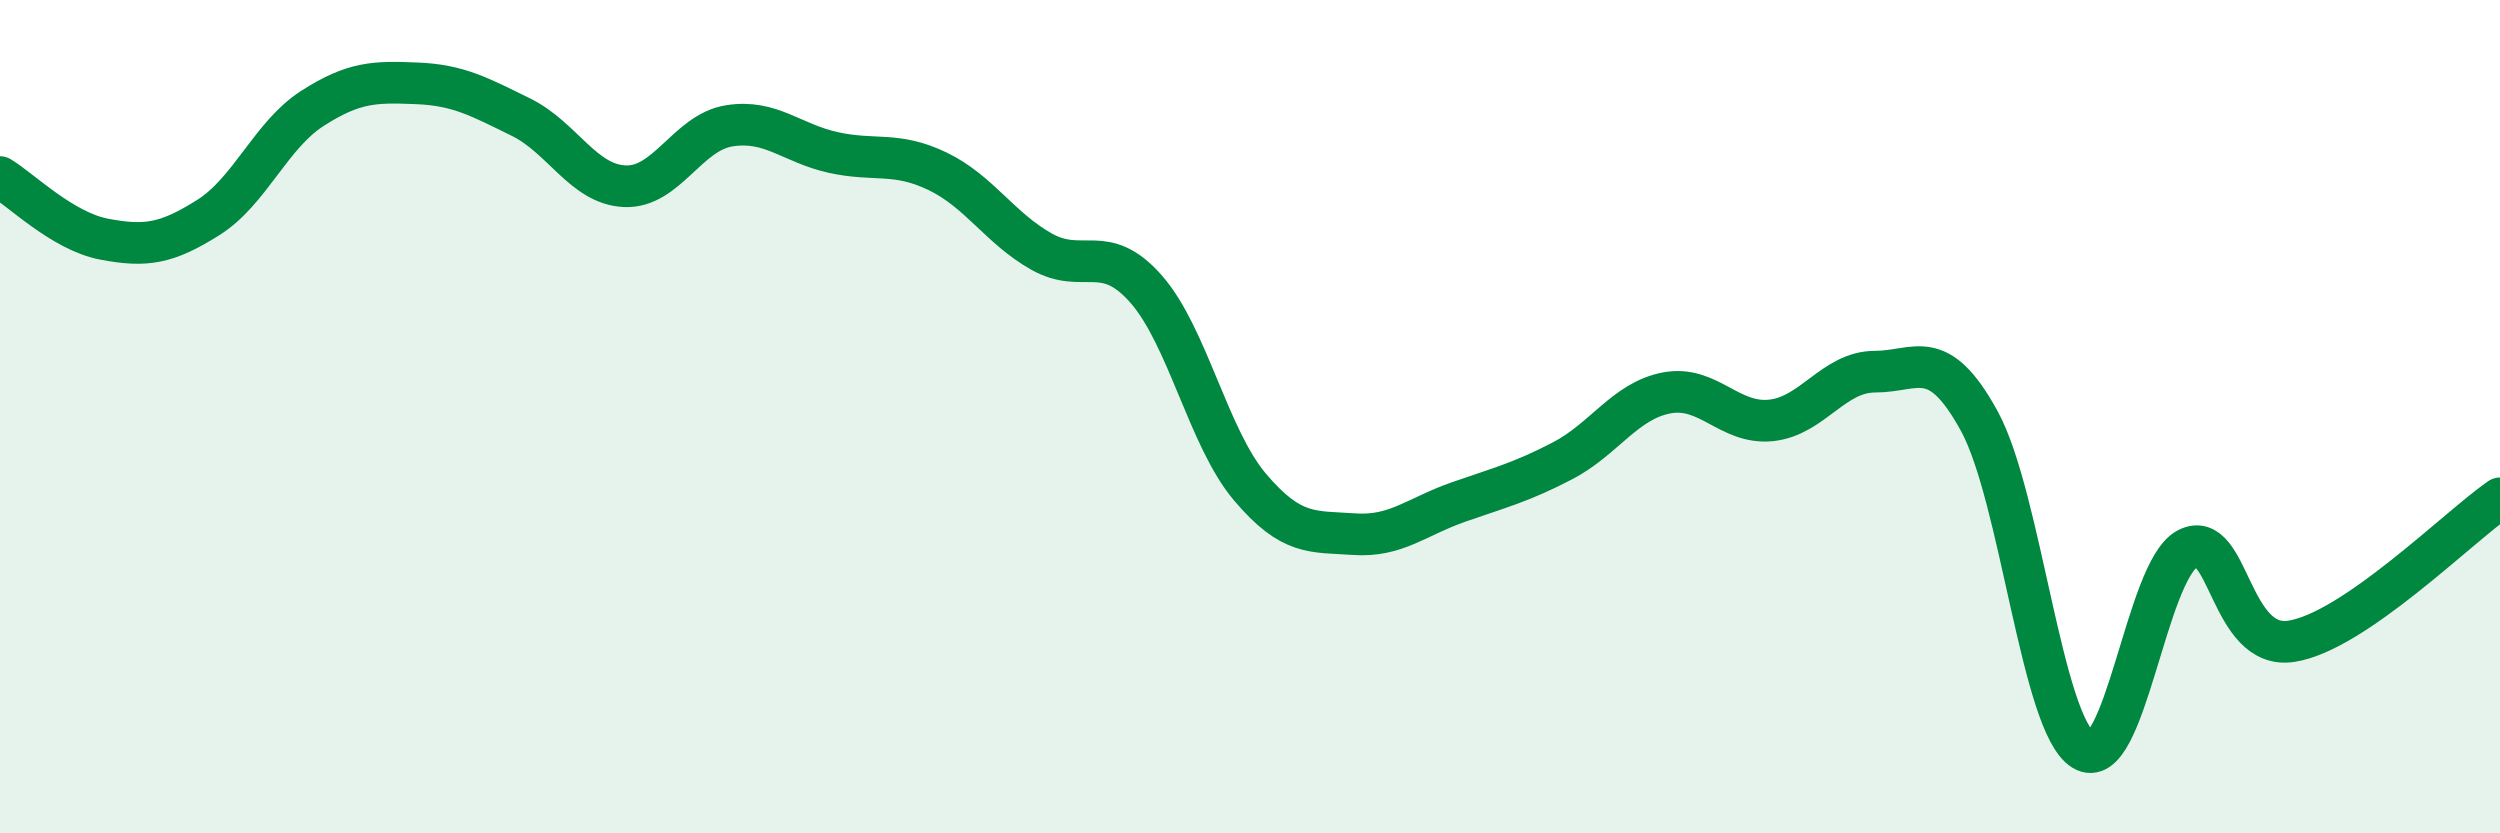
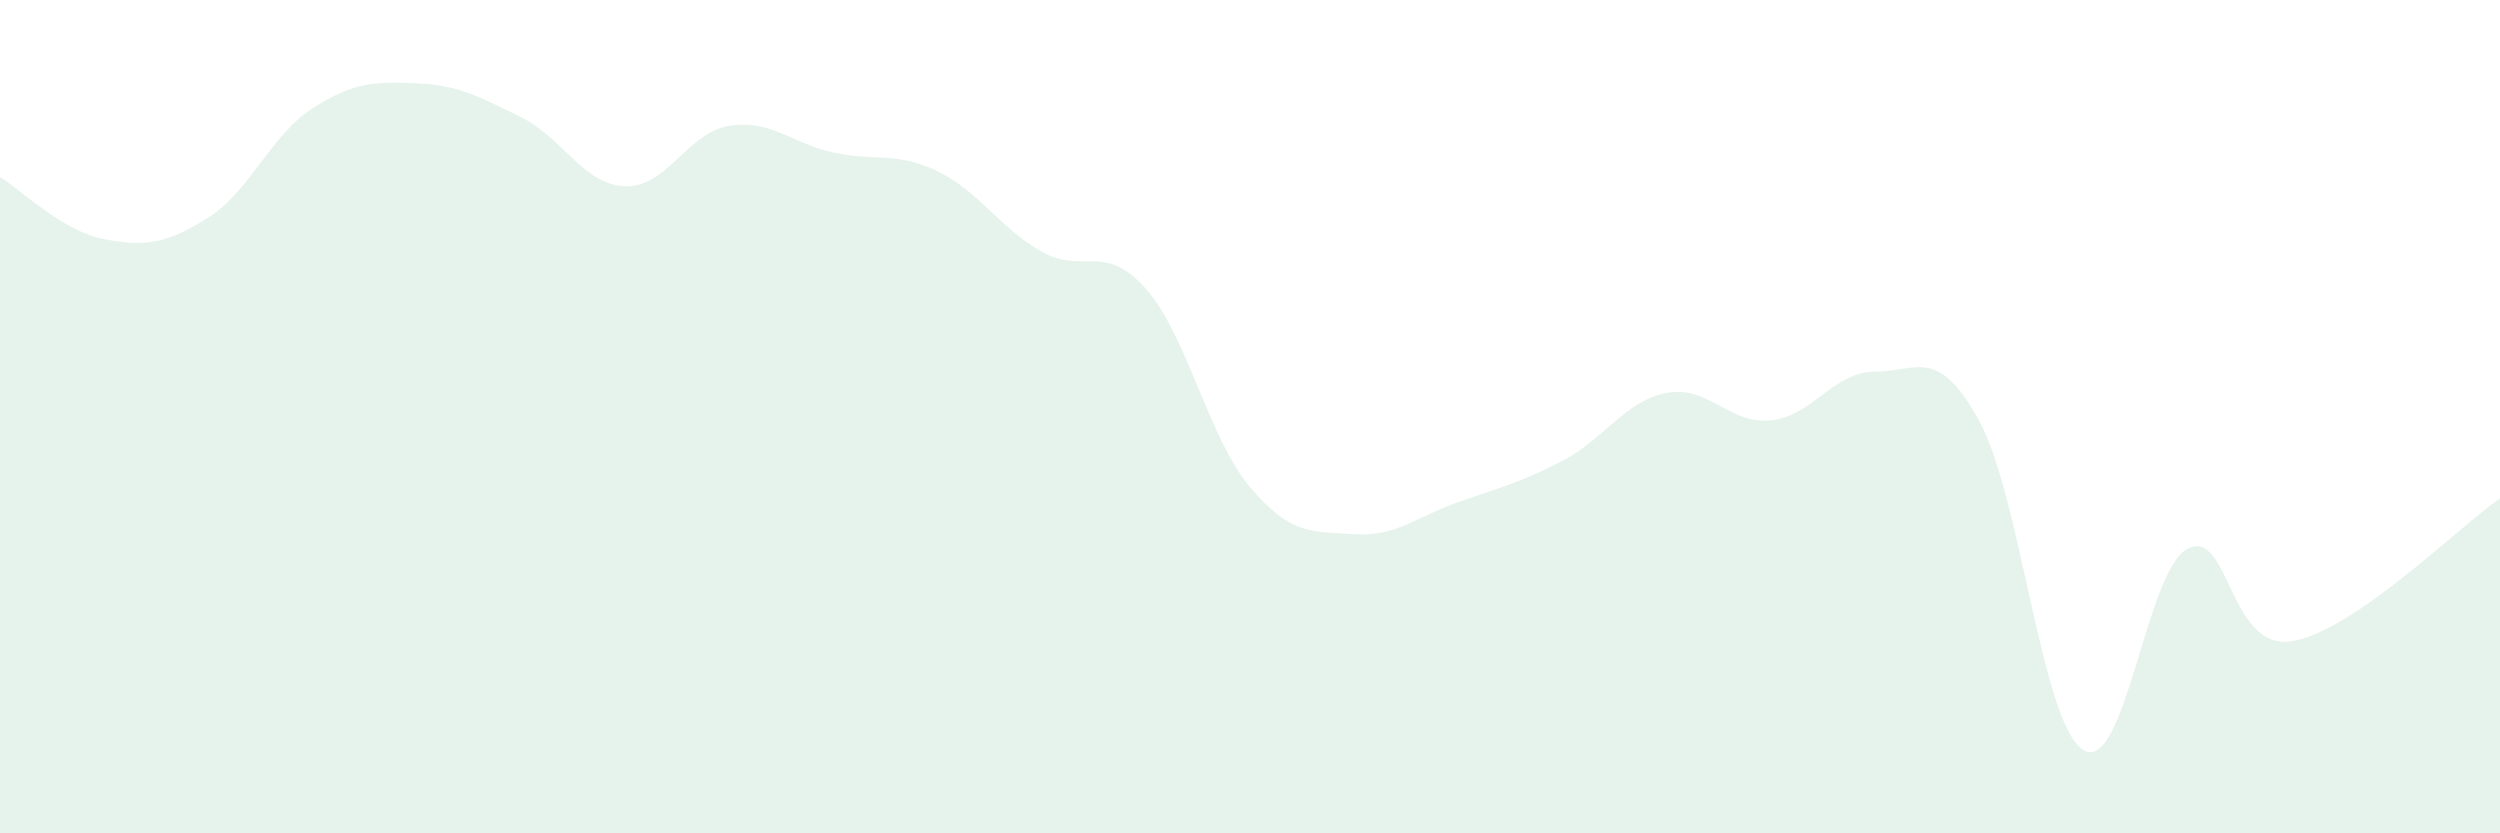
<svg xmlns="http://www.w3.org/2000/svg" width="60" height="20" viewBox="0 0 60 20">
  <path d="M 0,4.25 C 0.5,4.55 1.5,5.55 2.5,5.74 C 3.5,5.93 4,5.85 5,5.22 C 6,4.59 6.5,3.24 7.5,2.6 C 8.5,1.96 9,1.96 10,2 C 11,2.04 11.5,2.32 12.5,2.81 C 13.5,3.3 14,4.43 15,4.47 C 16,4.51 16.5,3.18 17.5,3.02 C 18.5,2.86 19,3.44 20,3.66 C 21,3.88 21.5,3.63 22.5,4.11 C 23.5,4.59 24,5.48 25,6.04 C 26,6.6 26.5,5.8 27.5,6.93 C 28.5,8.06 29,10.51 30,11.69 C 31,12.87 31.5,12.75 32.5,12.82 C 33.5,12.89 34,12.4 35,12.05 C 36,11.7 36.5,11.58 37.5,11.06 C 38.5,10.54 39,9.62 40,9.43 C 41,9.24 41.5,10.19 42.5,10.09 C 43.5,9.99 44,8.92 45,8.92 C 46,8.92 46.5,8.28 47.5,10.1 C 48.5,11.92 49,17.39 50,18 C 51,18.61 51.5,13.69 52.5,13.17 C 53.5,12.65 53.5,15.63 55,15.39 C 56.5,15.15 59,12.65 60,11.96L60 20L0 20Z" fill="#008740" opacity="0.1" stroke-linecap="round" stroke-linejoin="round" />
-   <path d="M 0,4.25 C 0.5,4.55 1.5,5.55 2.5,5.74 C 3.5,5.93 4,5.85 5,5.22 C 6,4.59 6.5,3.24 7.5,2.6 C 8.5,1.96 9,1.96 10,2 C 11,2.04 11.5,2.32 12.5,2.81 C 13.5,3.3 14,4.43 15,4.47 C 16,4.51 16.5,3.18 17.5,3.02 C 18.5,2.86 19,3.44 20,3.66 C 21,3.88 21.5,3.63 22.5,4.11 C 23.5,4.59 24,5.48 25,6.04 C 26,6.6 26.5,5.8 27.5,6.93 C 28.5,8.06 29,10.51 30,11.69 C 31,12.87 31.5,12.75 32.5,12.82 C 33.5,12.89 34,12.4 35,12.05 C 36,11.7 36.5,11.58 37.5,11.06 C 38.5,10.54 39,9.62 40,9.43 C 41,9.24 41.5,10.19 42.5,10.09 C 43.5,9.99 44,8.92 45,8.92 C 46,8.92 46.5,8.28 47.5,10.1 C 48.5,11.92 49,17.39 50,18 C 51,18.61 51.5,13.69 52.5,13.17 C 53.5,12.65 53.5,15.63 55,15.39 C 56.5,15.15 59,12.65 60,11.96" stroke="#008740" stroke-width="1" fill="none" stroke-linecap="round" stroke-linejoin="round" />
</svg>